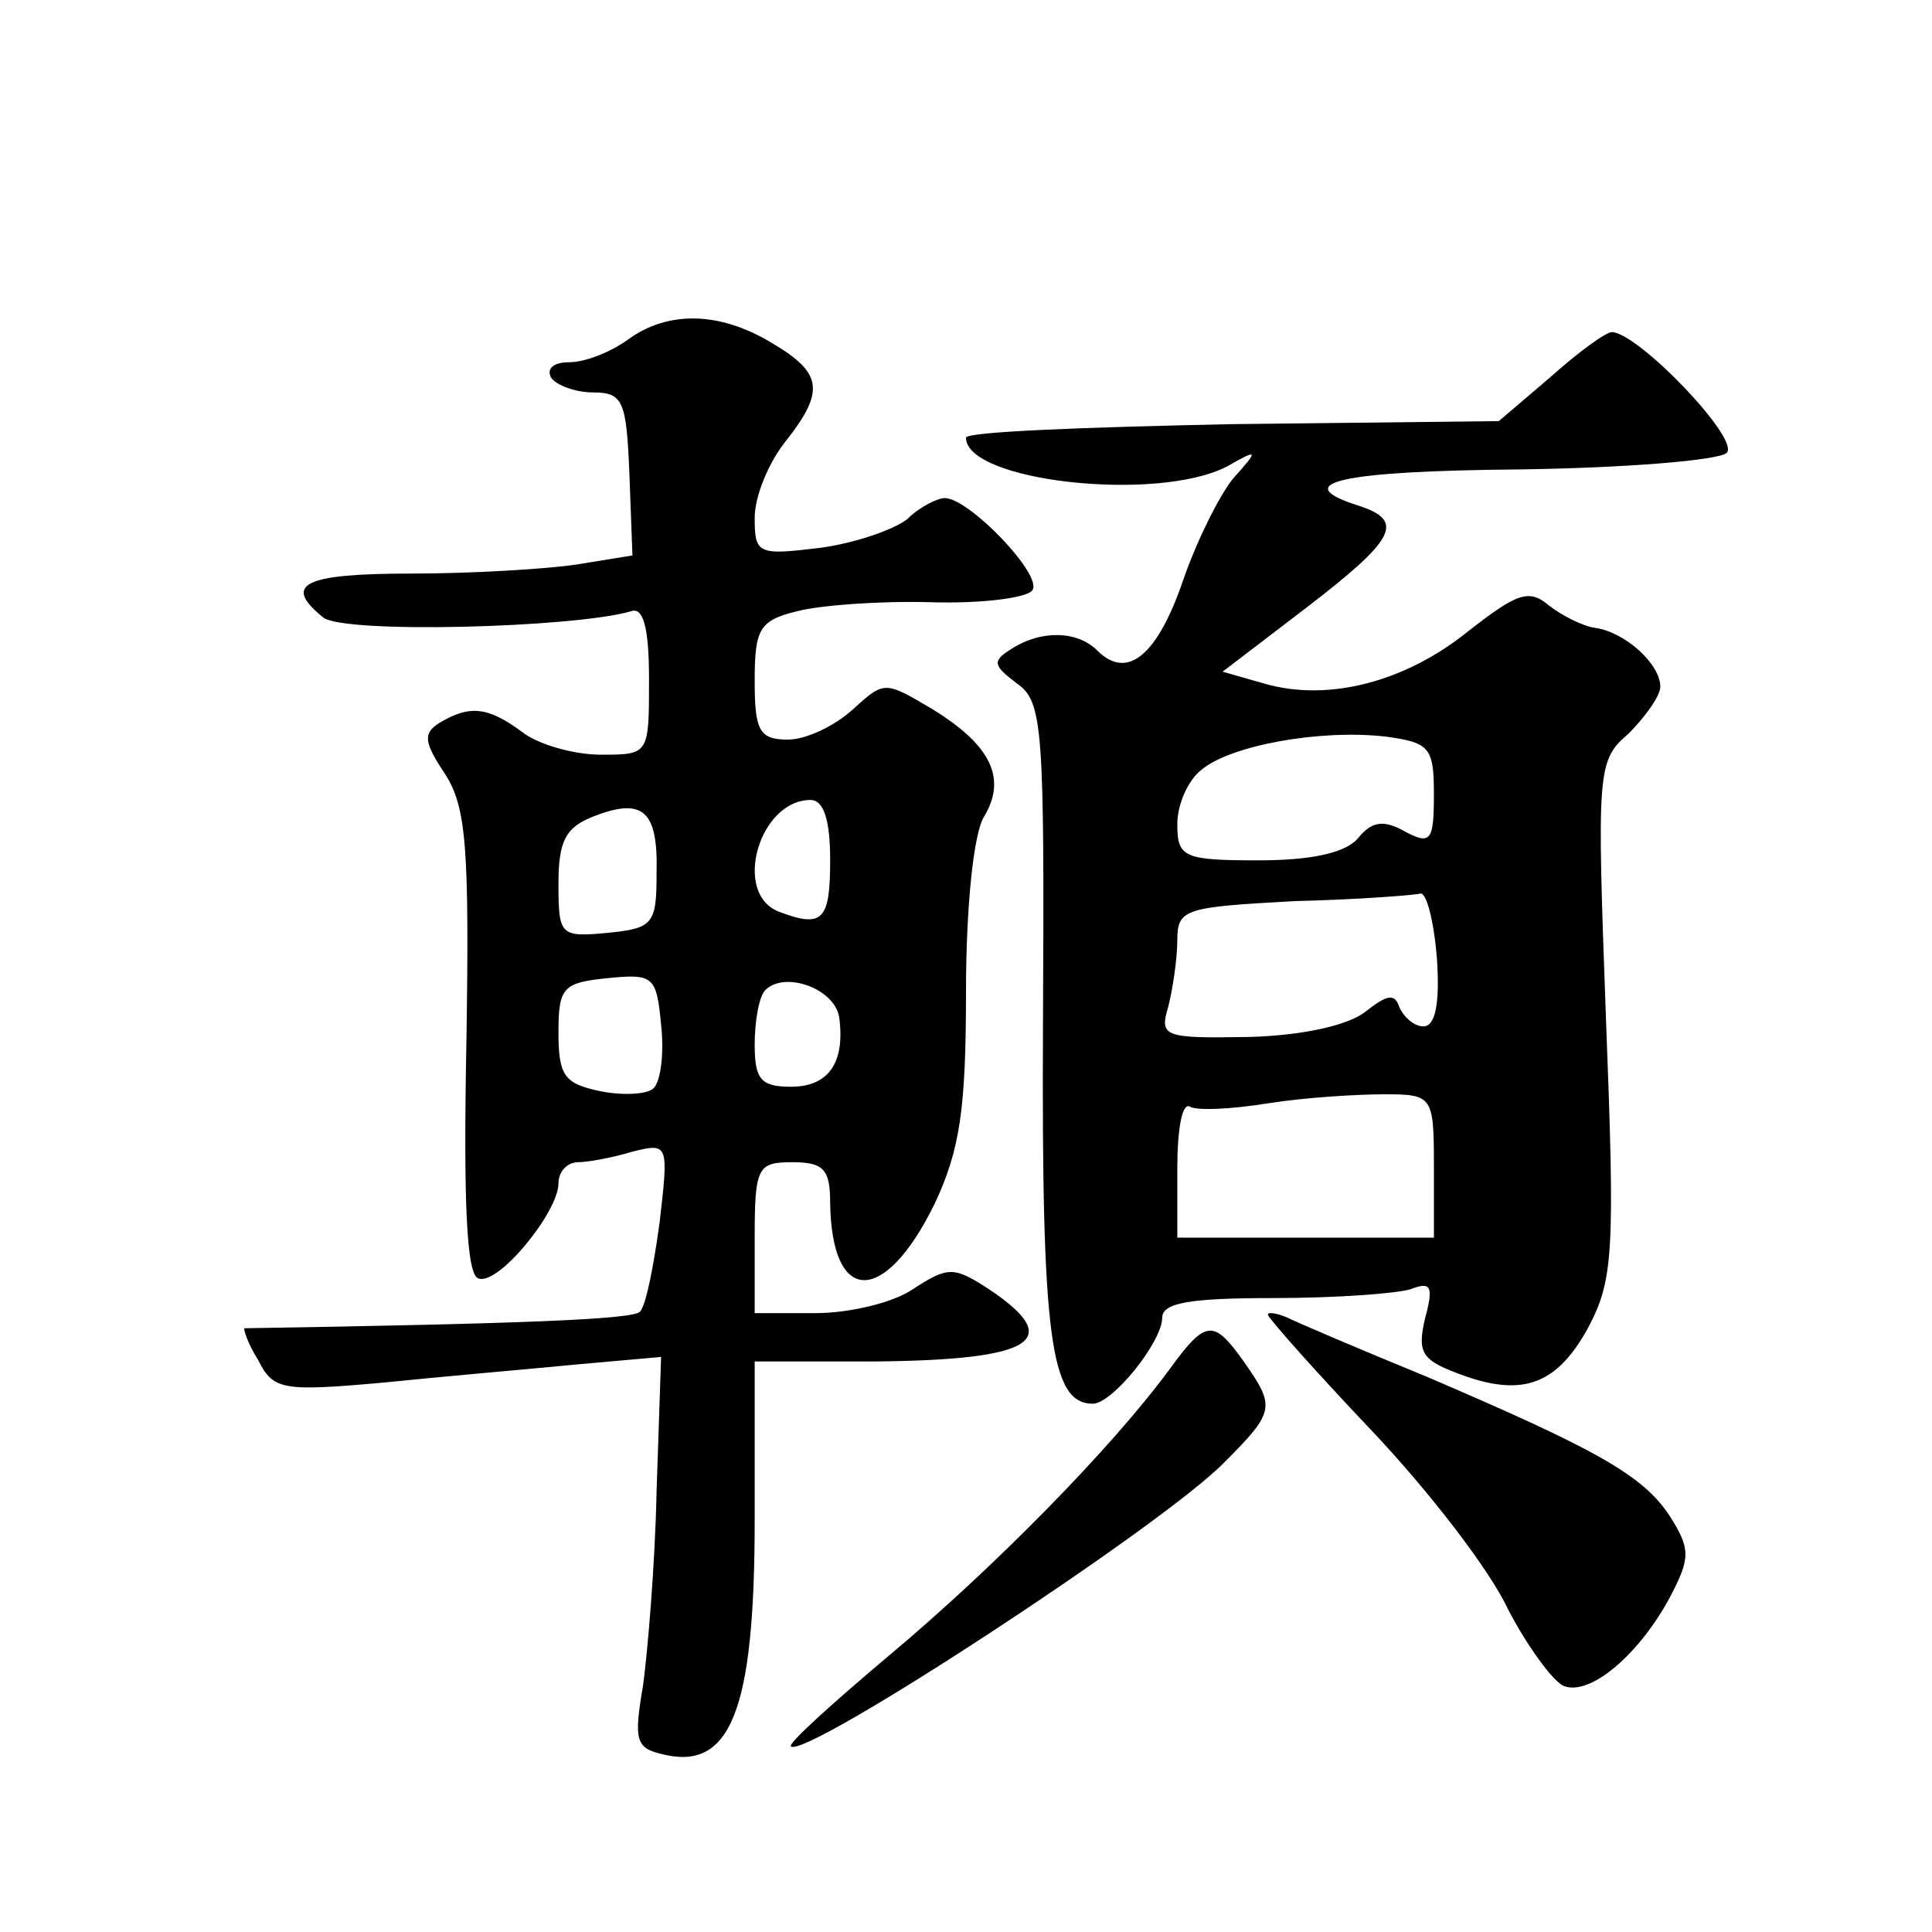
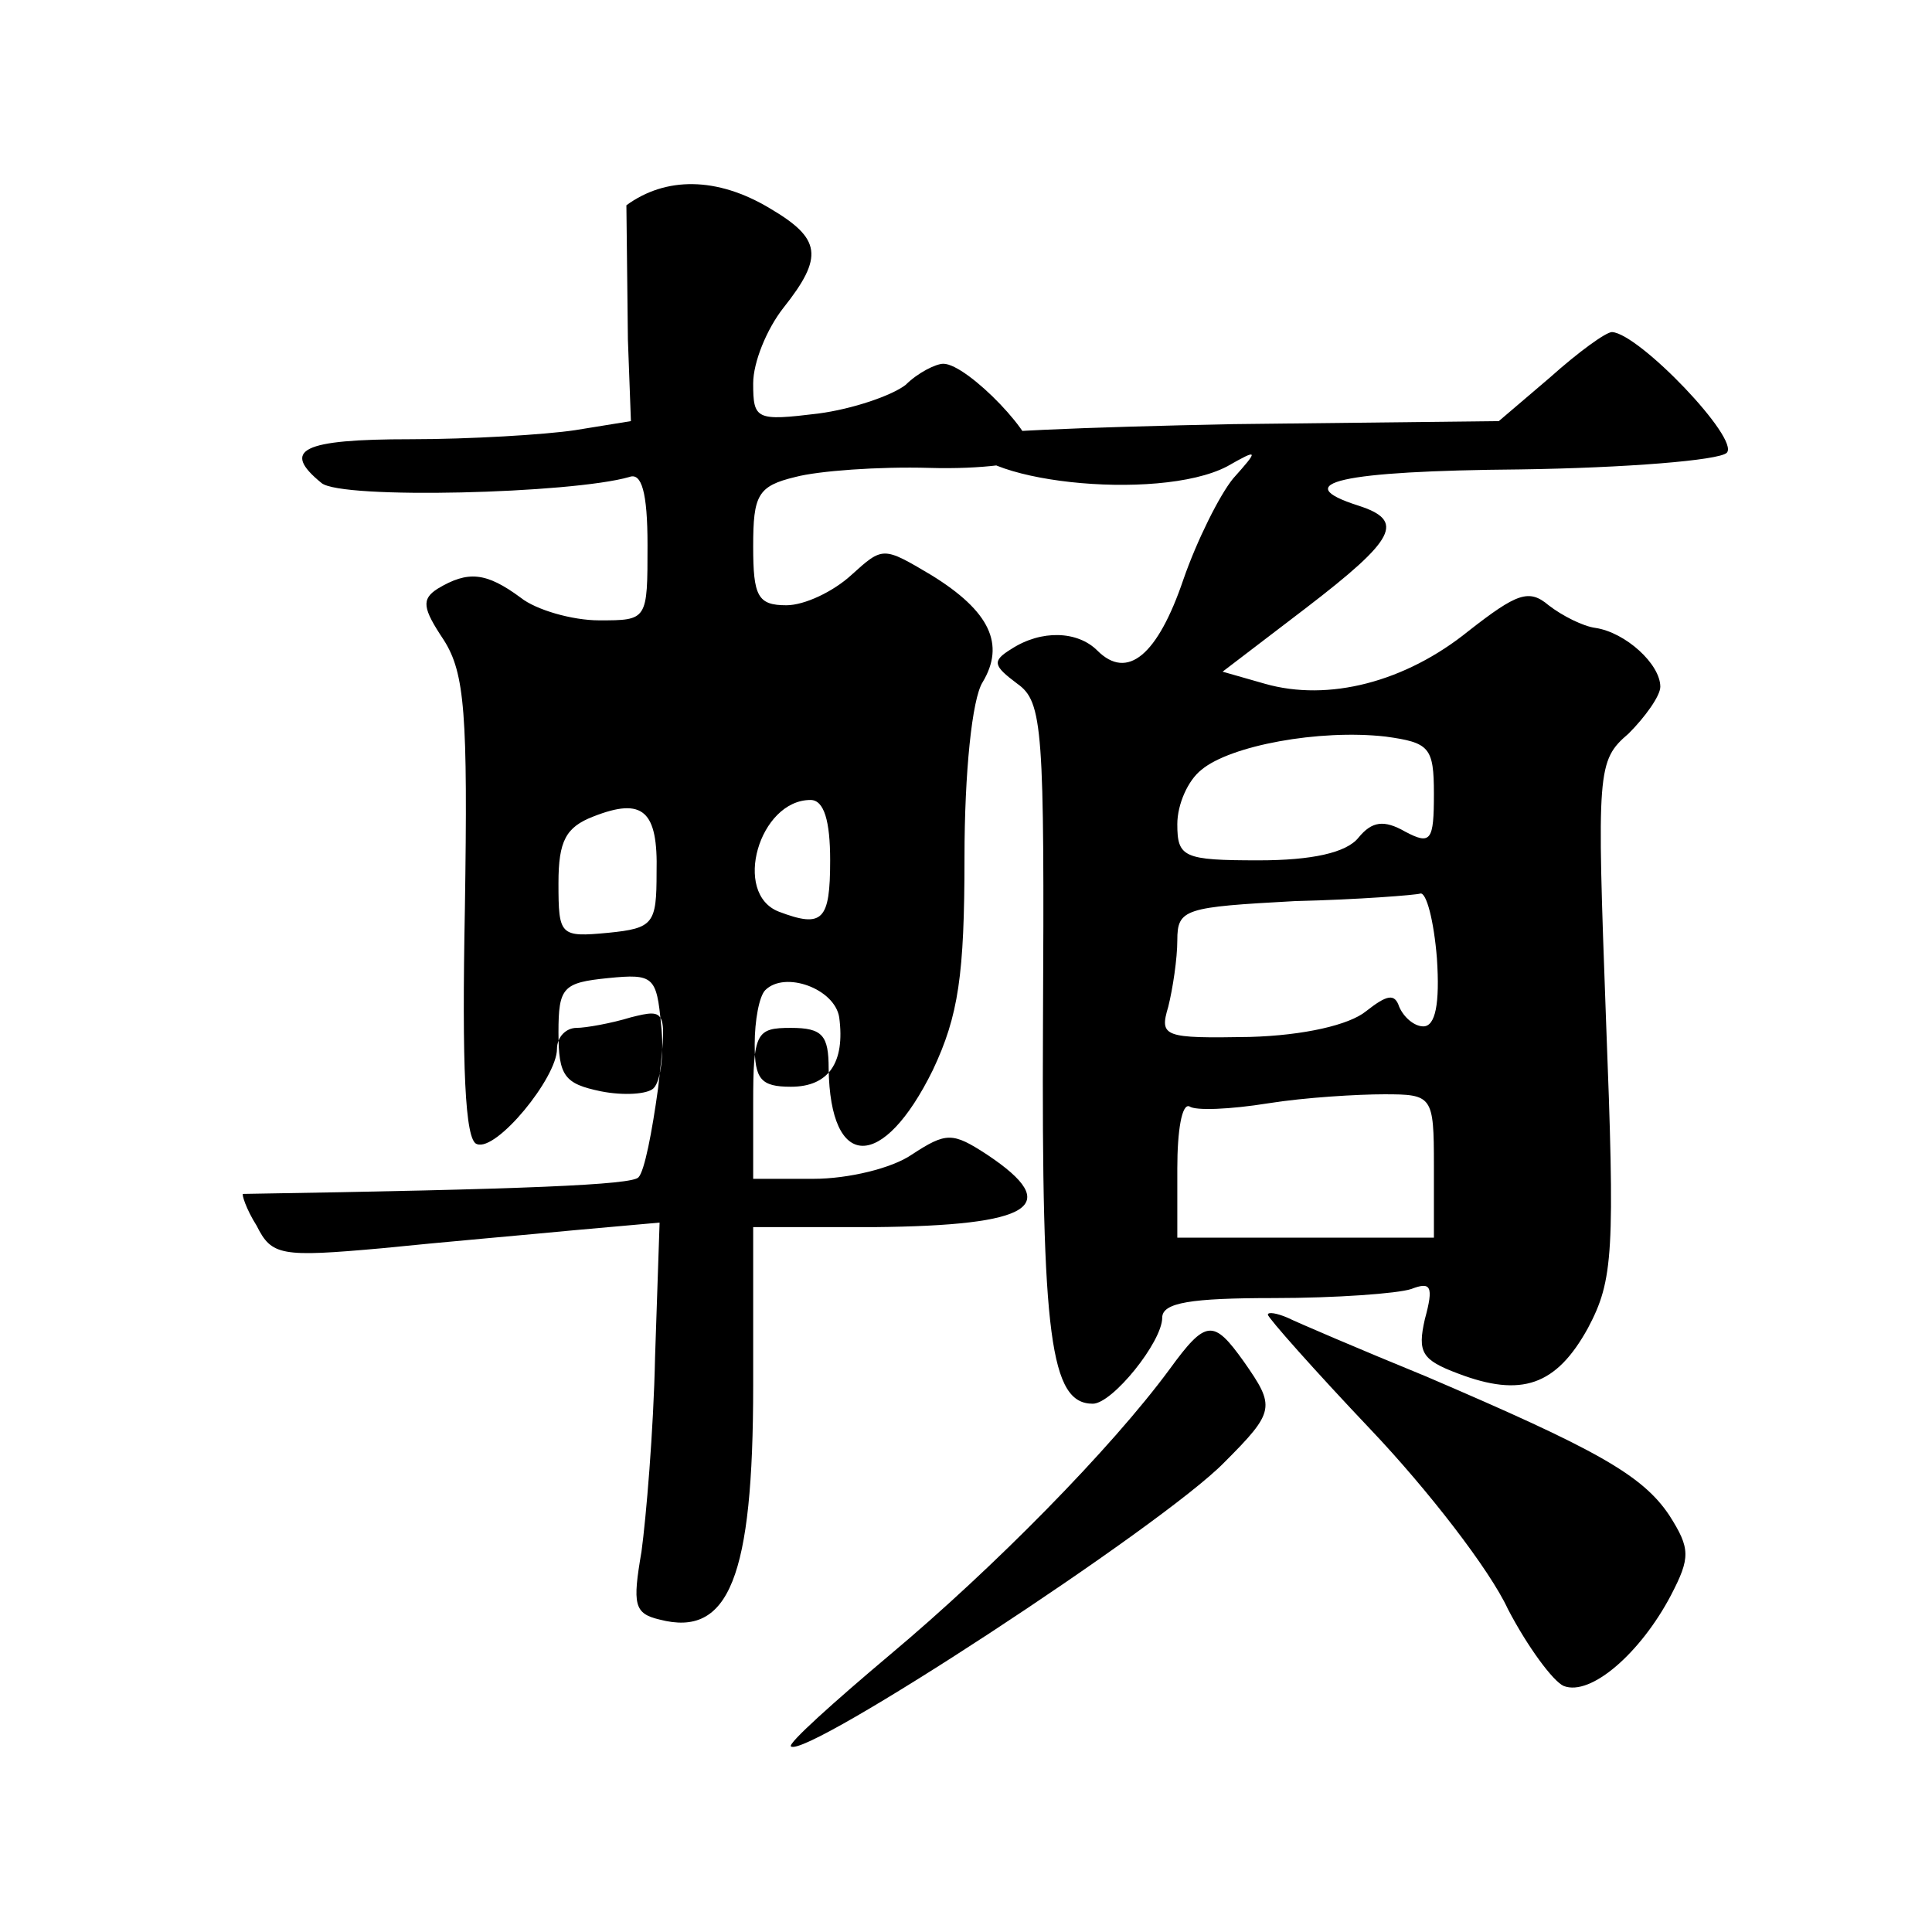
<svg xmlns="http://www.w3.org/2000/svg" version="1.0" width="128pt" height="128pt" viewBox="0 0 128 128" preserveAspectRatio="xMidYMid meet">
  <g transform="translate(0,128) scale(0.1,-0.1)" fill="#0" stroke="none">
-     <path d="M416 1055 c-11 -8 -28 -15 -39 -15 -10 0 -15 -4 -12 -10 3 -5 16 -10 28 -10 20 0 22 -6 24 -54 l2 -54 -37 -6 c-20 -3 -70 -6 -109 -6 -72 0 -86 -7 -59 -29 13 -11 166 -7 204 4 8 3 12 -10 12 -45 0 -50 0 -50 -32 -50 -18 0 -42 7 -52 15 -23 17 -35 18 -55 6 -11 -7 -10 -13 4 -34 14 -22 16 -49 14 -178 -2 -104 0 -154 8 -156 13 -5 53 44 53 63 0 8 6 14 13 14 6 0 23 3 36 7 24 6 24 5 18 -47 -4 -29 -9 -55 -13 -59 -4 -5 -75 -8 -262 -11 -1 0 2 -10 9 -21 10 -20 16 -21 83 -15 39 4 97 9 128 12 l56 5 -3 -89 c-1 -49 -6 -107 -9 -129 -6 -35 -5 -41 12 -45 46 -12 62 28 62 155 l0 105 80 0 c105 1 126 14 75 48 -23 15 -27 15 -50 0 -13 -9 -42 -16 -65 -16 l-40 0 0 50 c0 47 2 50 25 50 21 0 25 -5 25 -27 1 -68 36 -68 69 -1 17 36 21 63 21 141 0 56 5 105 12 116 15 25 5 47 -34 71 -32 19 -32 19 -53 0 -12 -11 -31 -20 -43 -20 -19 0 -22 6 -22 39 0 34 3 40 28 46 15 4 55 7 89 6 34 -1 64 3 67 8 7 10 -42 61 -58 61 -5 0 -17 -6 -25 -14 -9 -7 -35 -16 -58 -19 -41 -5 -43 -4 -43 20 0 14 9 36 20 50 27 34 25 46 -9 66 -35 21 -69 21 -95 2z m19 -353 c0 -34 -2 -37 -32 -40 -32 -3 -33 -2 -33 33 0 28 5 37 23 44 33 13 43 4 42 -37z m115 8 c0 -40 -5 -45 -34 -34 -31 12 -13 74 21 74 9 0 13 -14 13 -40z m-117 -151 c-4 -4 -20 -5 -35 -2 -24 5 -28 10 -28 39 0 30 3 33 33 36 30 3 32 1 35 -31 2 -18 0 -37 -5 -42z m123 47 c4 -30 -7 -46 -32 -46 -20 0 -24 5 -24 28 0 16 3 32 7 36 13 13 46 1 49 -18z M1027 1030 l-34 -29 -176 -2 c-98 -2 -177 -5 -177 -9 0 -29 127 -43 173 -19 21 12 21 11 4 -8 -9 -11 -24 -41 -33 -67 -17 -50 -37 -67 -57 -47 -13 13 -37 14 -57 1 -13 -8 -12 -11 4 -23 17 -12 18 -30 17 -226 -1 -207 5 -251 33 -251 13 0 46 41 46 57 0 10 19 13 74 13 41 0 82 3 91 6 13 5 15 2 9 -20 -5 -22 -2 -27 22 -36 42 -16 65 -8 86 30 17 32 18 50 12 205 -6 165 -6 171 15 189 11 11 21 25 21 31 0 15 -23 36 -43 39 -8 1 -22 8 -31 15 -13 11 -21 8 -53 -17 -42 -34 -93 -47 -135 -35 l-28 8 55 42 c60 46 66 58 35 68 -47 15 -12 23 107 24 70 1 132 6 137 11 9 9 -58 79 -76 80 -4 0 -22 -13 -41 -30z m-77 -276 c0 -31 -2 -34 -19 -25 -14 8 -22 7 -31 -4 -8 -10 -31 -15 -66 -15 -50 0 -54 2 -54 24 0 13 7 29 16 36 19 16 78 27 122 22 29 -4 32 -7 32 -38z m2 -109 c2 -30 -1 -45 -9 -45 -6 0 -13 6 -16 13 -3 9 -8 8 -22 -3 -11 -9 -41 -16 -77 -17 -57 -1 -60 0 -54 20 3 12 6 32 6 44 0 21 5 22 78 26 42 1 80 4 83 5 4 1 9 -18 11 -43z m-2 -137 l0 -48 -85 0 -85 0 0 46 c0 25 3 43 8 41 4 -3 27 -2 52 2 25 4 60 6 77 6 32 0 33 -1 33 -47z M840 409 c0 -2 31 -37 68 -76 38 -40 79 -93 91 -119 13 -25 30 -48 37 -51 18 -7 51 22 71 60 13 25 13 31 -1 53 -18 27 -49 44 -161 92 -44 18 -86 36 -92 39 -7 3 -13 4 -13 2z M775 373 c-39 -53 -117 -132 -185 -189 -38 -32 -68 -59 -66 -61 9 -9 246 146 287 188 34 34 34 37 13 67 -20 28 -25 28 -49 -5z" />
+     <path d="M416 1055 l2 -54 -37 -6 c-20 -3 -70 -6 -109 -6 -72 0 -86 -7 -59 -29 13 -11 166 -7 204 4 8 3 12 -10 12 -45 0 -50 0 -50 -32 -50 -18 0 -42 7 -52 15 -23 17 -35 18 -55 6 -11 -7 -10 -13 4 -34 14 -22 16 -49 14 -178 -2 -104 0 -154 8 -156 13 -5 53 44 53 63 0 8 6 14 13 14 6 0 23 3 36 7 24 6 24 5 18 -47 -4 -29 -9 -55 -13 -59 -4 -5 -75 -8 -262 -11 -1 0 2 -10 9 -21 10 -20 16 -21 83 -15 39 4 97 9 128 12 l56 5 -3 -89 c-1 -49 -6 -107 -9 -129 -6 -35 -5 -41 12 -45 46 -12 62 28 62 155 l0 105 80 0 c105 1 126 14 75 48 -23 15 -27 15 -50 0 -13 -9 -42 -16 -65 -16 l-40 0 0 50 c0 47 2 50 25 50 21 0 25 -5 25 -27 1 -68 36 -68 69 -1 17 36 21 63 21 141 0 56 5 105 12 116 15 25 5 47 -34 71 -32 19 -32 19 -53 0 -12 -11 -31 -20 -43 -20 -19 0 -22 6 -22 39 0 34 3 40 28 46 15 4 55 7 89 6 34 -1 64 3 67 8 7 10 -42 61 -58 61 -5 0 -17 -6 -25 -14 -9 -7 -35 -16 -58 -19 -41 -5 -43 -4 -43 20 0 14 9 36 20 50 27 34 25 46 -9 66 -35 21 -69 21 -95 2z m19 -353 c0 -34 -2 -37 -32 -40 -32 -3 -33 -2 -33 33 0 28 5 37 23 44 33 13 43 4 42 -37z m115 8 c0 -40 -5 -45 -34 -34 -31 12 -13 74 21 74 9 0 13 -14 13 -40z m-117 -151 c-4 -4 -20 -5 -35 -2 -24 5 -28 10 -28 39 0 30 3 33 33 36 30 3 32 1 35 -31 2 -18 0 -37 -5 -42z m123 47 c4 -30 -7 -46 -32 -46 -20 0 -24 5 -24 28 0 16 3 32 7 36 13 13 46 1 49 -18z M1027 1030 l-34 -29 -176 -2 c-98 -2 -177 -5 -177 -9 0 -29 127 -43 173 -19 21 12 21 11 4 -8 -9 -11 -24 -41 -33 -67 -17 -50 -37 -67 -57 -47 -13 13 -37 14 -57 1 -13 -8 -12 -11 4 -23 17 -12 18 -30 17 -226 -1 -207 5 -251 33 -251 13 0 46 41 46 57 0 10 19 13 74 13 41 0 82 3 91 6 13 5 15 2 9 -20 -5 -22 -2 -27 22 -36 42 -16 65 -8 86 30 17 32 18 50 12 205 -6 165 -6 171 15 189 11 11 21 25 21 31 0 15 -23 36 -43 39 -8 1 -22 8 -31 15 -13 11 -21 8 -53 -17 -42 -34 -93 -47 -135 -35 l-28 8 55 42 c60 46 66 58 35 68 -47 15 -12 23 107 24 70 1 132 6 137 11 9 9 -58 79 -76 80 -4 0 -22 -13 -41 -30z m-77 -276 c0 -31 -2 -34 -19 -25 -14 8 -22 7 -31 -4 -8 -10 -31 -15 -66 -15 -50 0 -54 2 -54 24 0 13 7 29 16 36 19 16 78 27 122 22 29 -4 32 -7 32 -38z m2 -109 c2 -30 -1 -45 -9 -45 -6 0 -13 6 -16 13 -3 9 -8 8 -22 -3 -11 -9 -41 -16 -77 -17 -57 -1 -60 0 -54 20 3 12 6 32 6 44 0 21 5 22 78 26 42 1 80 4 83 5 4 1 9 -18 11 -43z m-2 -137 l0 -48 -85 0 -85 0 0 46 c0 25 3 43 8 41 4 -3 27 -2 52 2 25 4 60 6 77 6 32 0 33 -1 33 -47z M840 409 c0 -2 31 -37 68 -76 38 -40 79 -93 91 -119 13 -25 30 -48 37 -51 18 -7 51 22 71 60 13 25 13 31 -1 53 -18 27 -49 44 -161 92 -44 18 -86 36 -92 39 -7 3 -13 4 -13 2z M775 373 c-39 -53 -117 -132 -185 -189 -38 -32 -68 -59 -66 -61 9 -9 246 146 287 188 34 34 34 37 13 67 -20 28 -25 28 -49 -5z" />
  </g>
</svg>